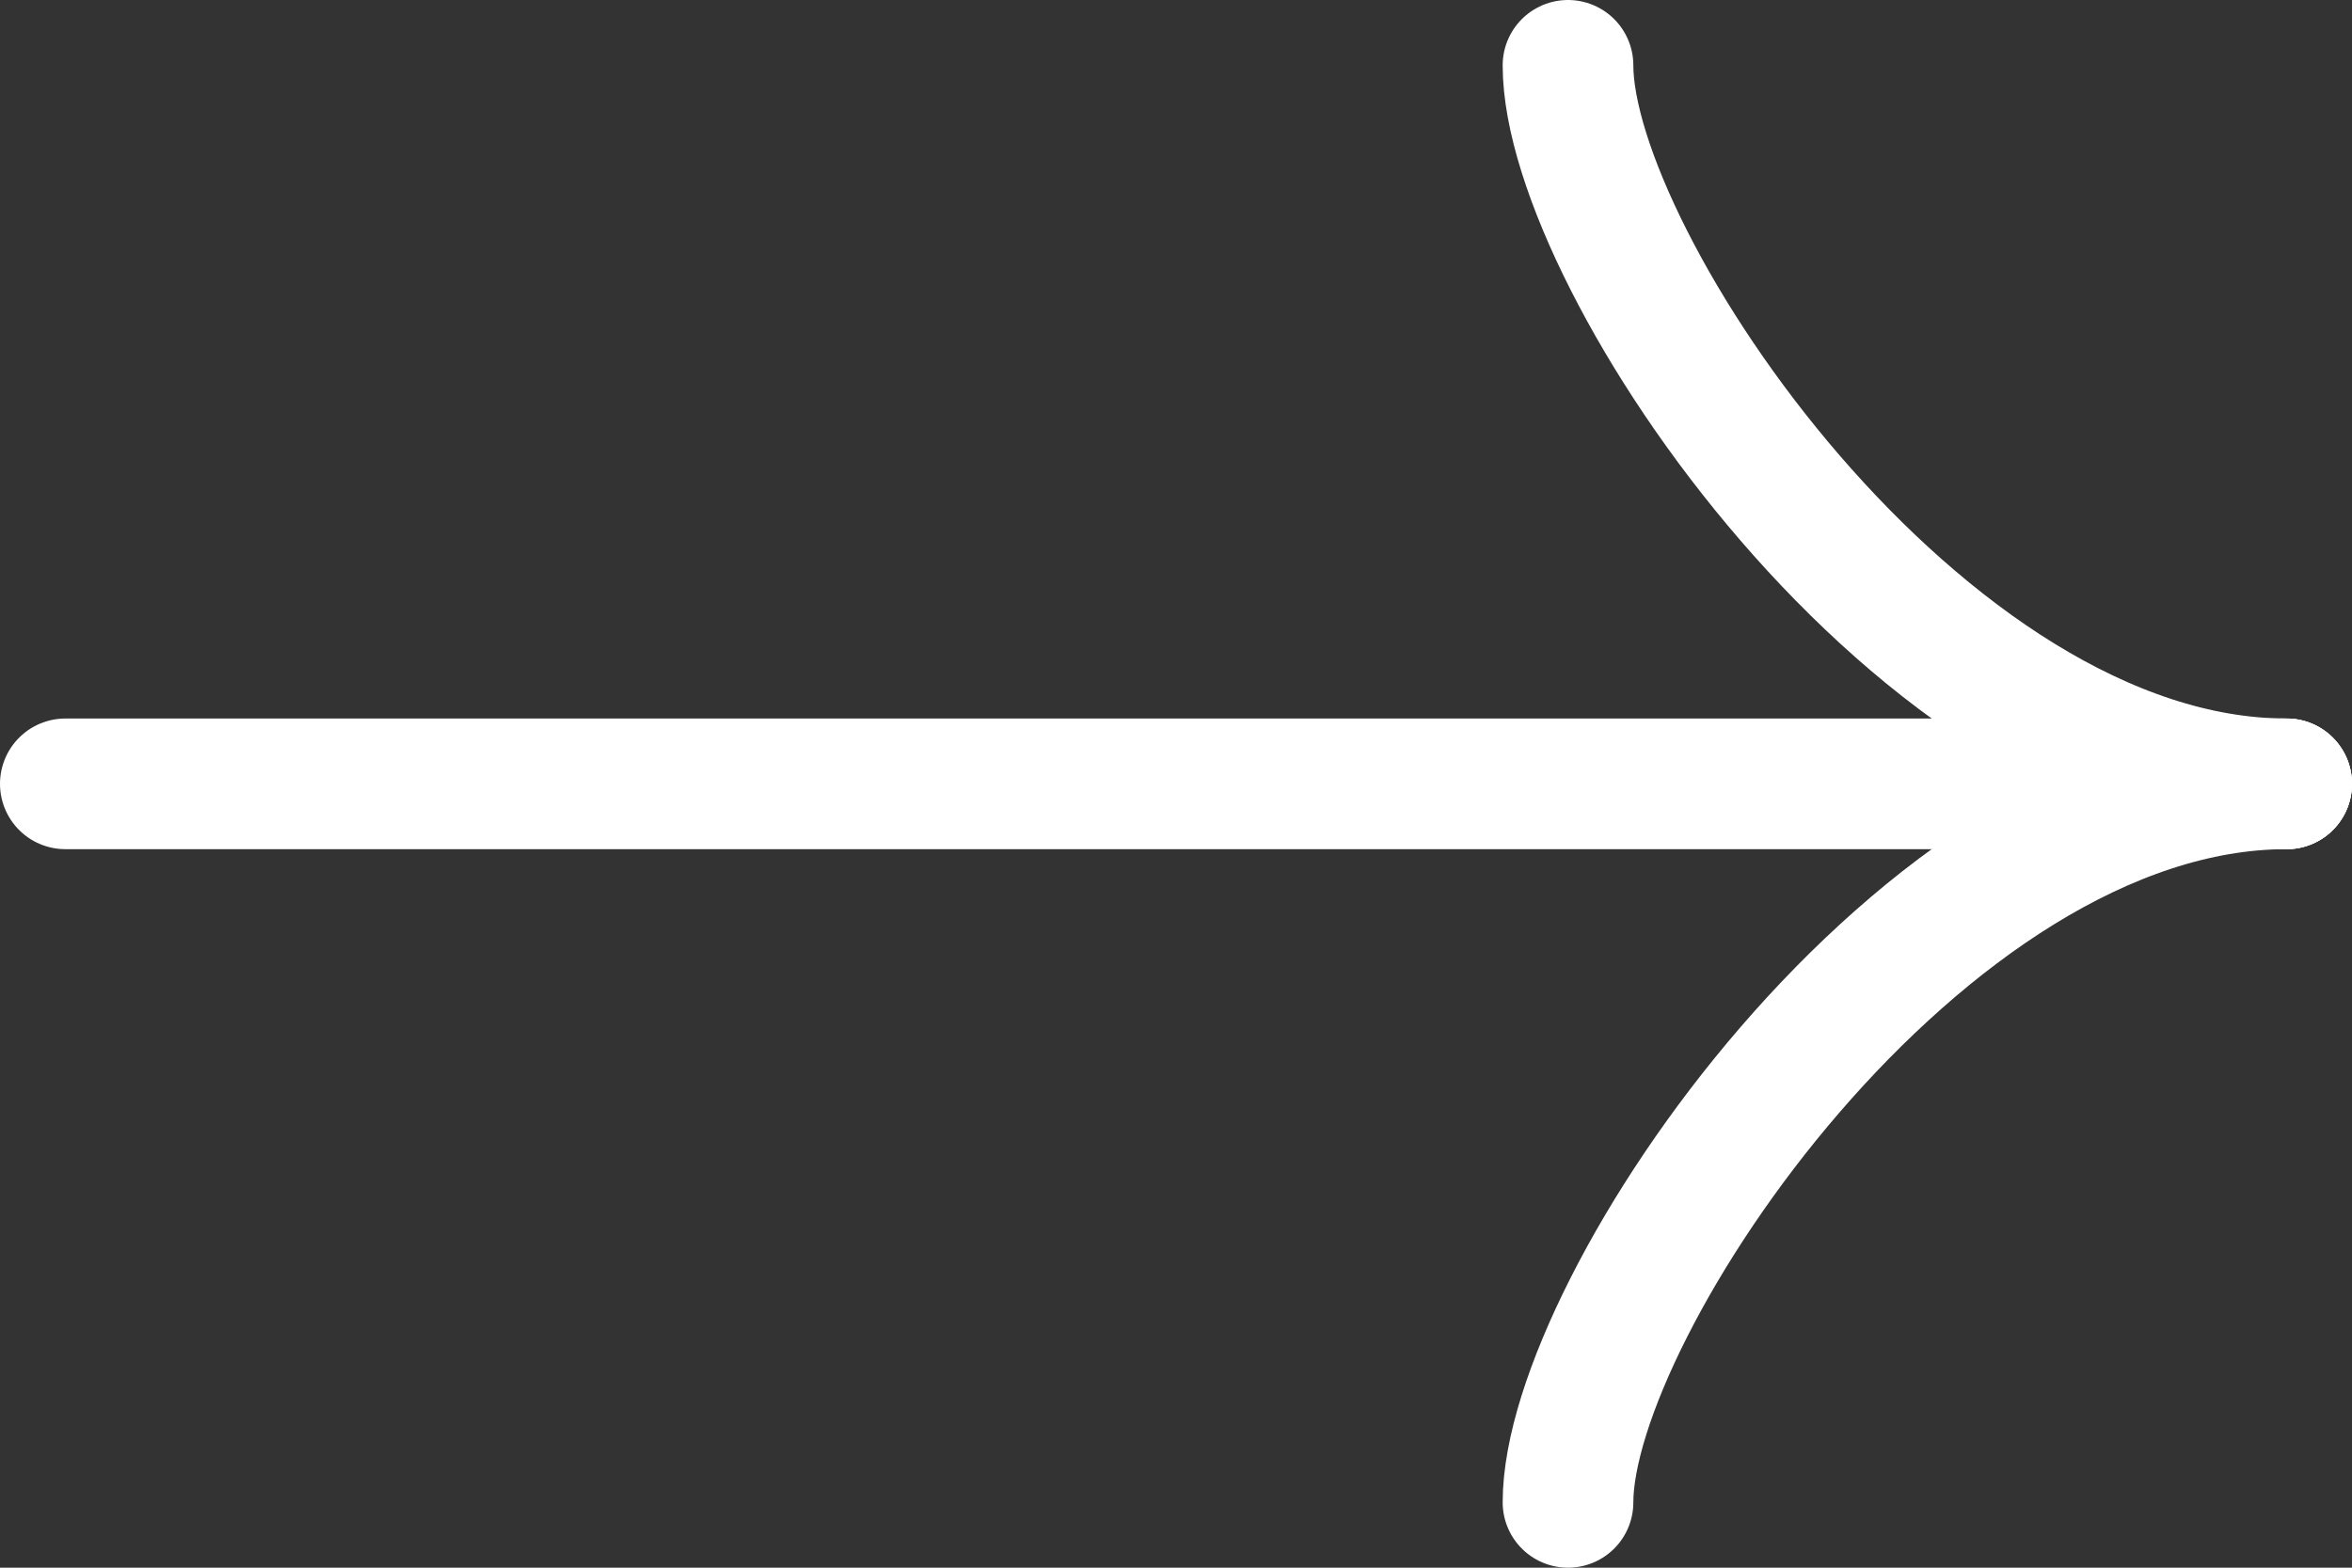
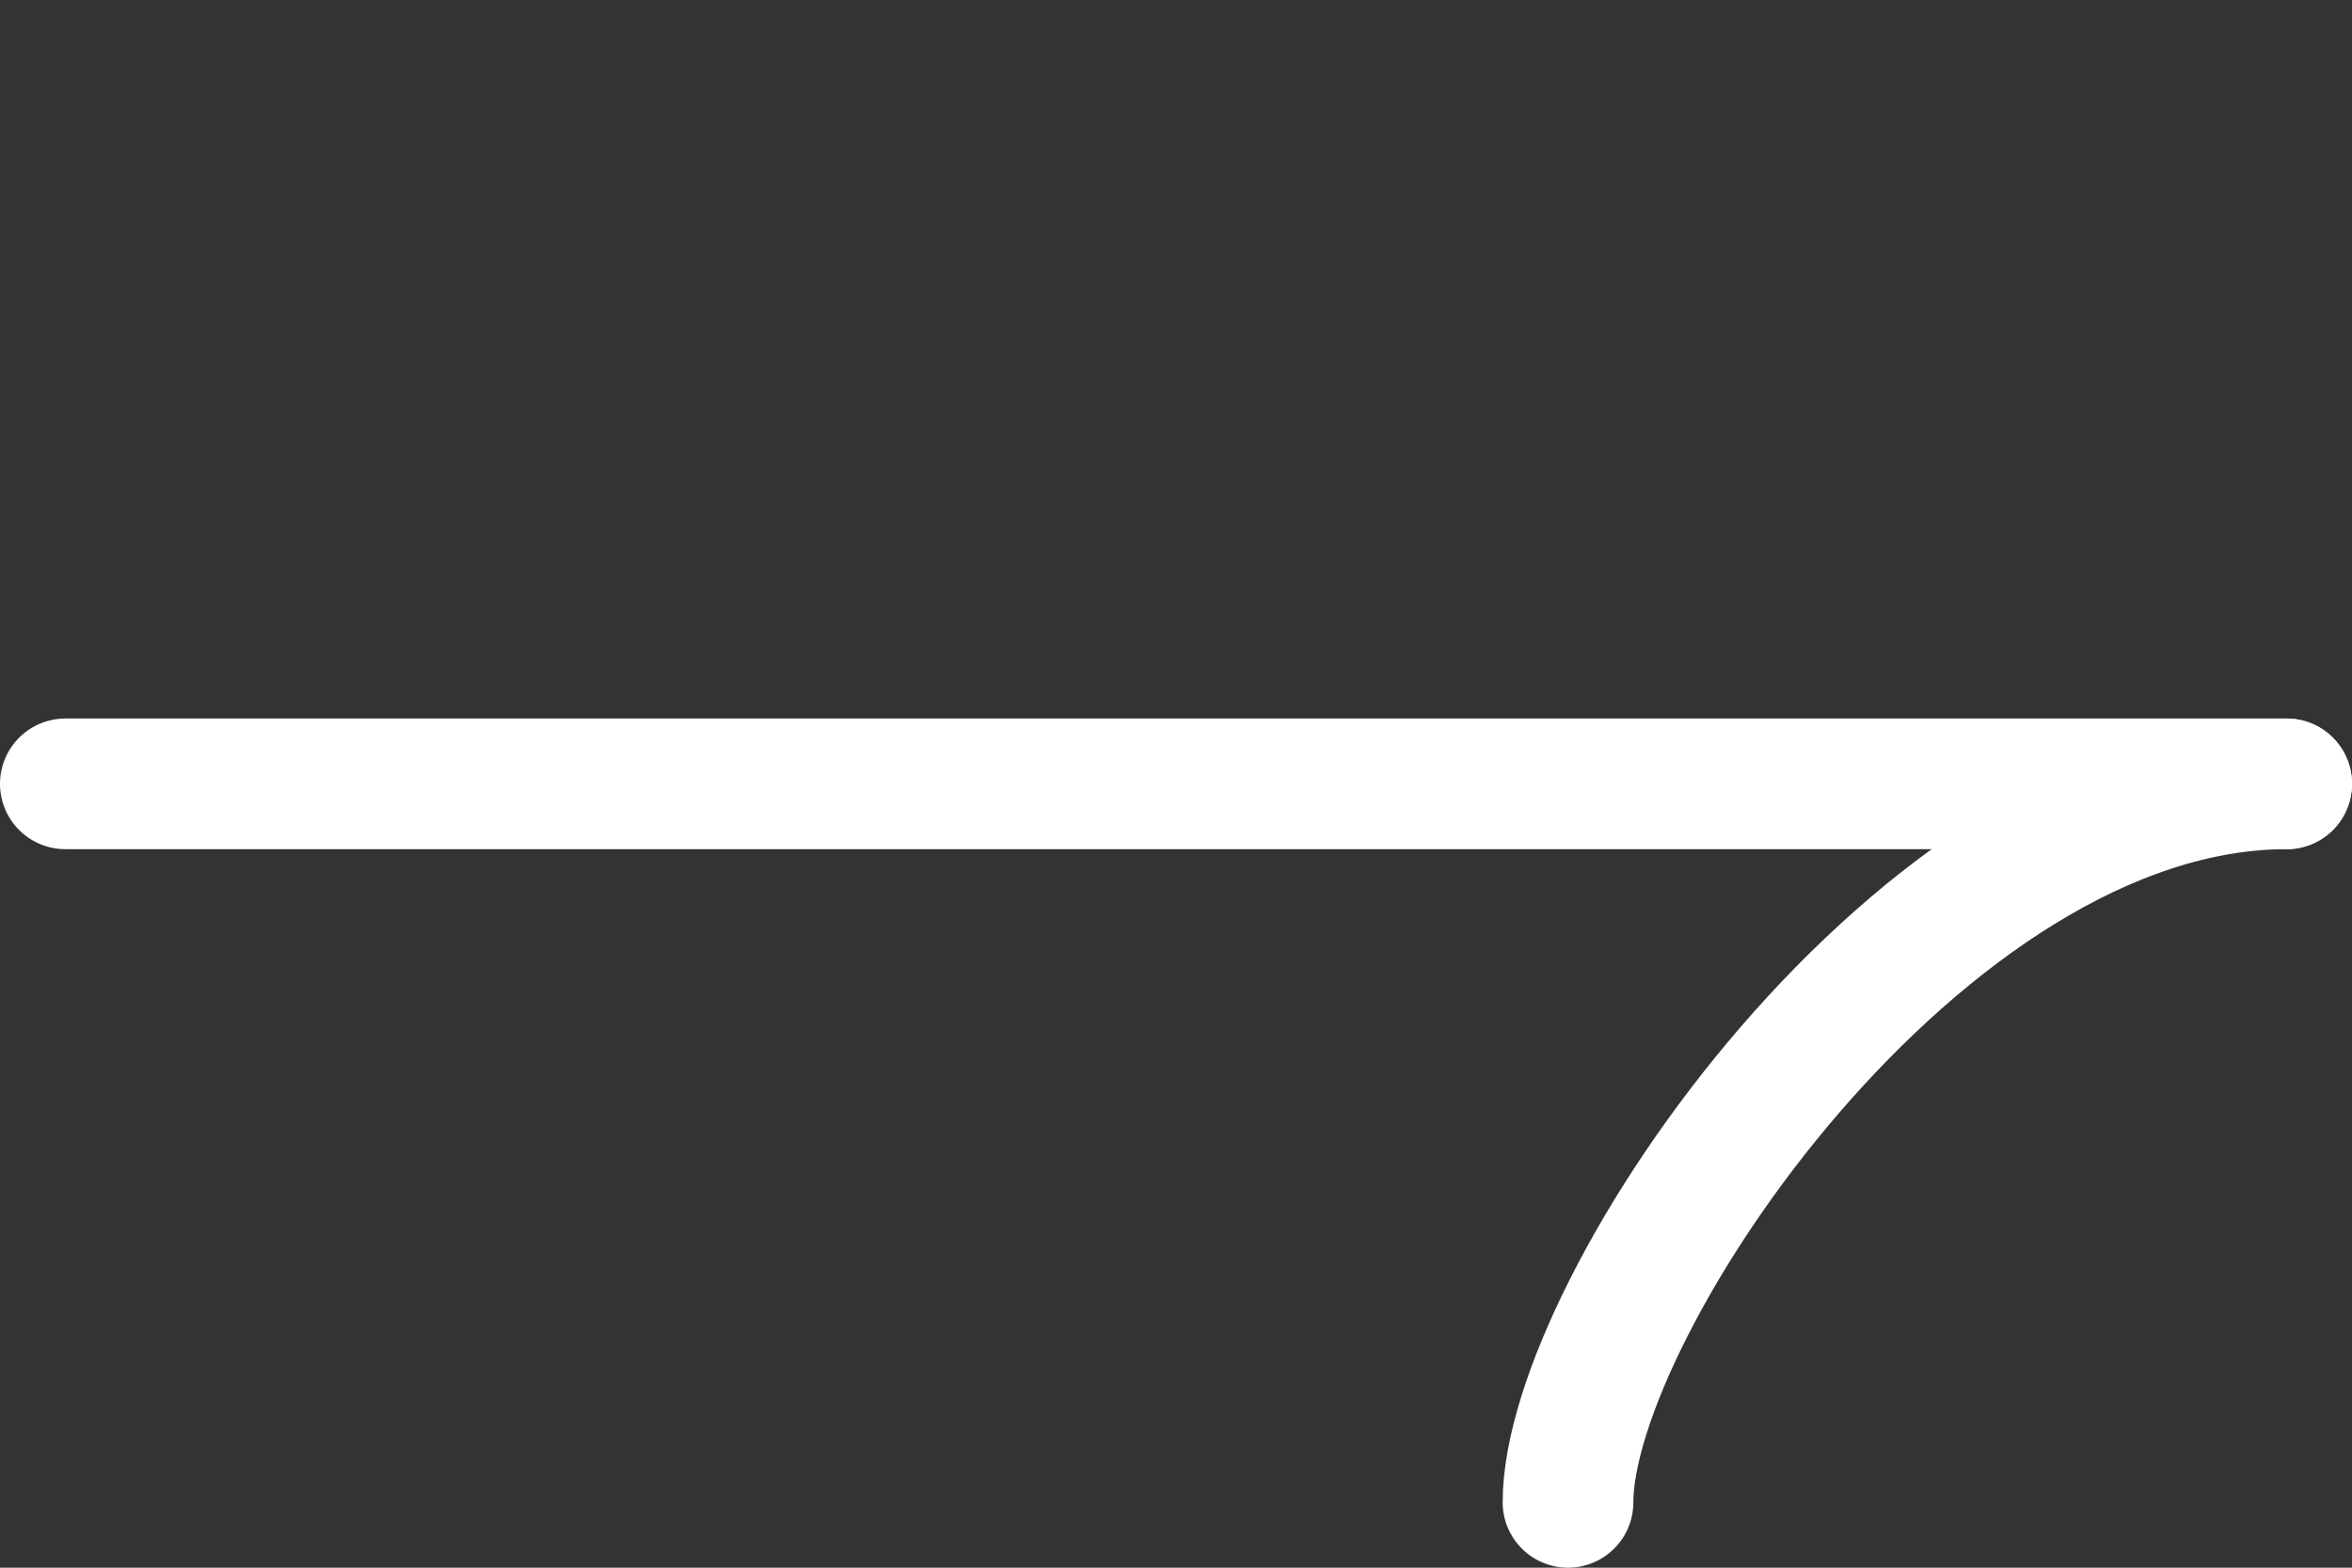
<svg xmlns="http://www.w3.org/2000/svg" width="36" height="24" viewBox="0 0 36 24" fill="none">
  <rect x="0" y="0" width="36" height="24" fill="#333333" stroke="none" />
  <path d="M35 12L1 12" stroke="white" stroke-width="2" stroke-linecap="round" />
  <path d="M24 23C24 20 29.4 12 35 12" stroke="white" stroke-width="2" stroke-linecap="round" />
-   <path d="M24 1C24 4 29.4 12 35 12" stroke="white" stroke-width="2" stroke-linecap="round" />
</svg>